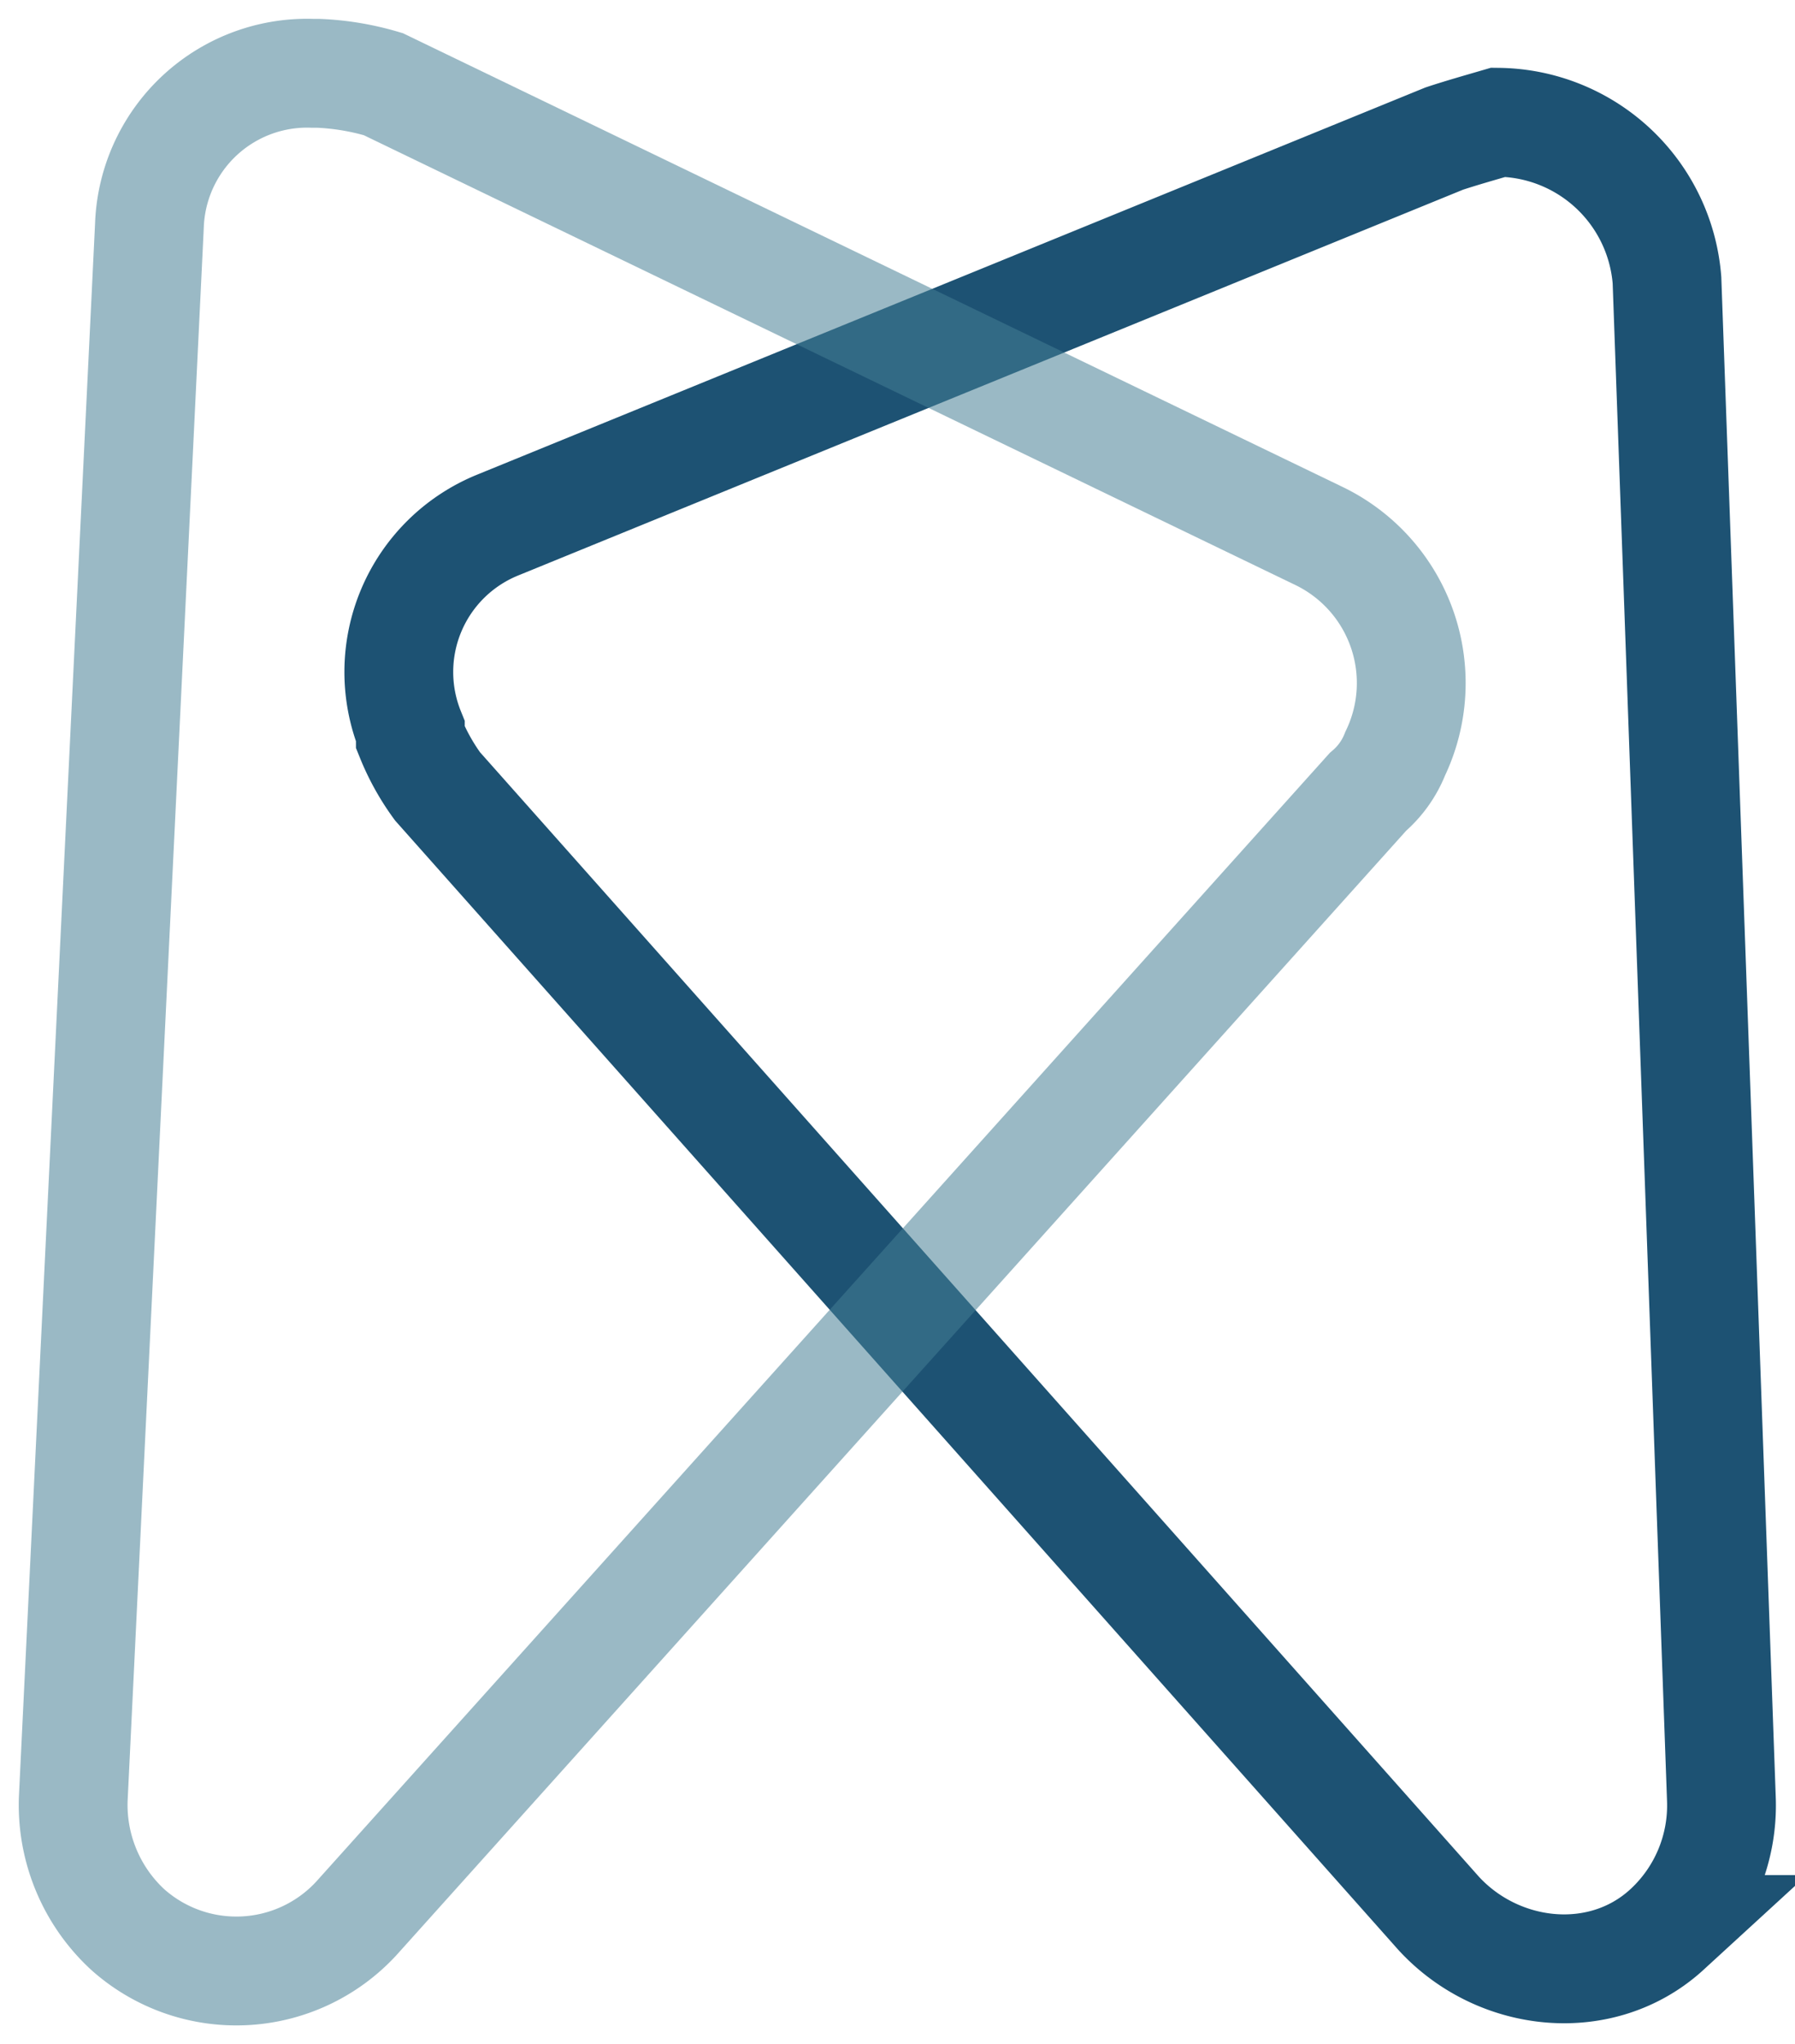
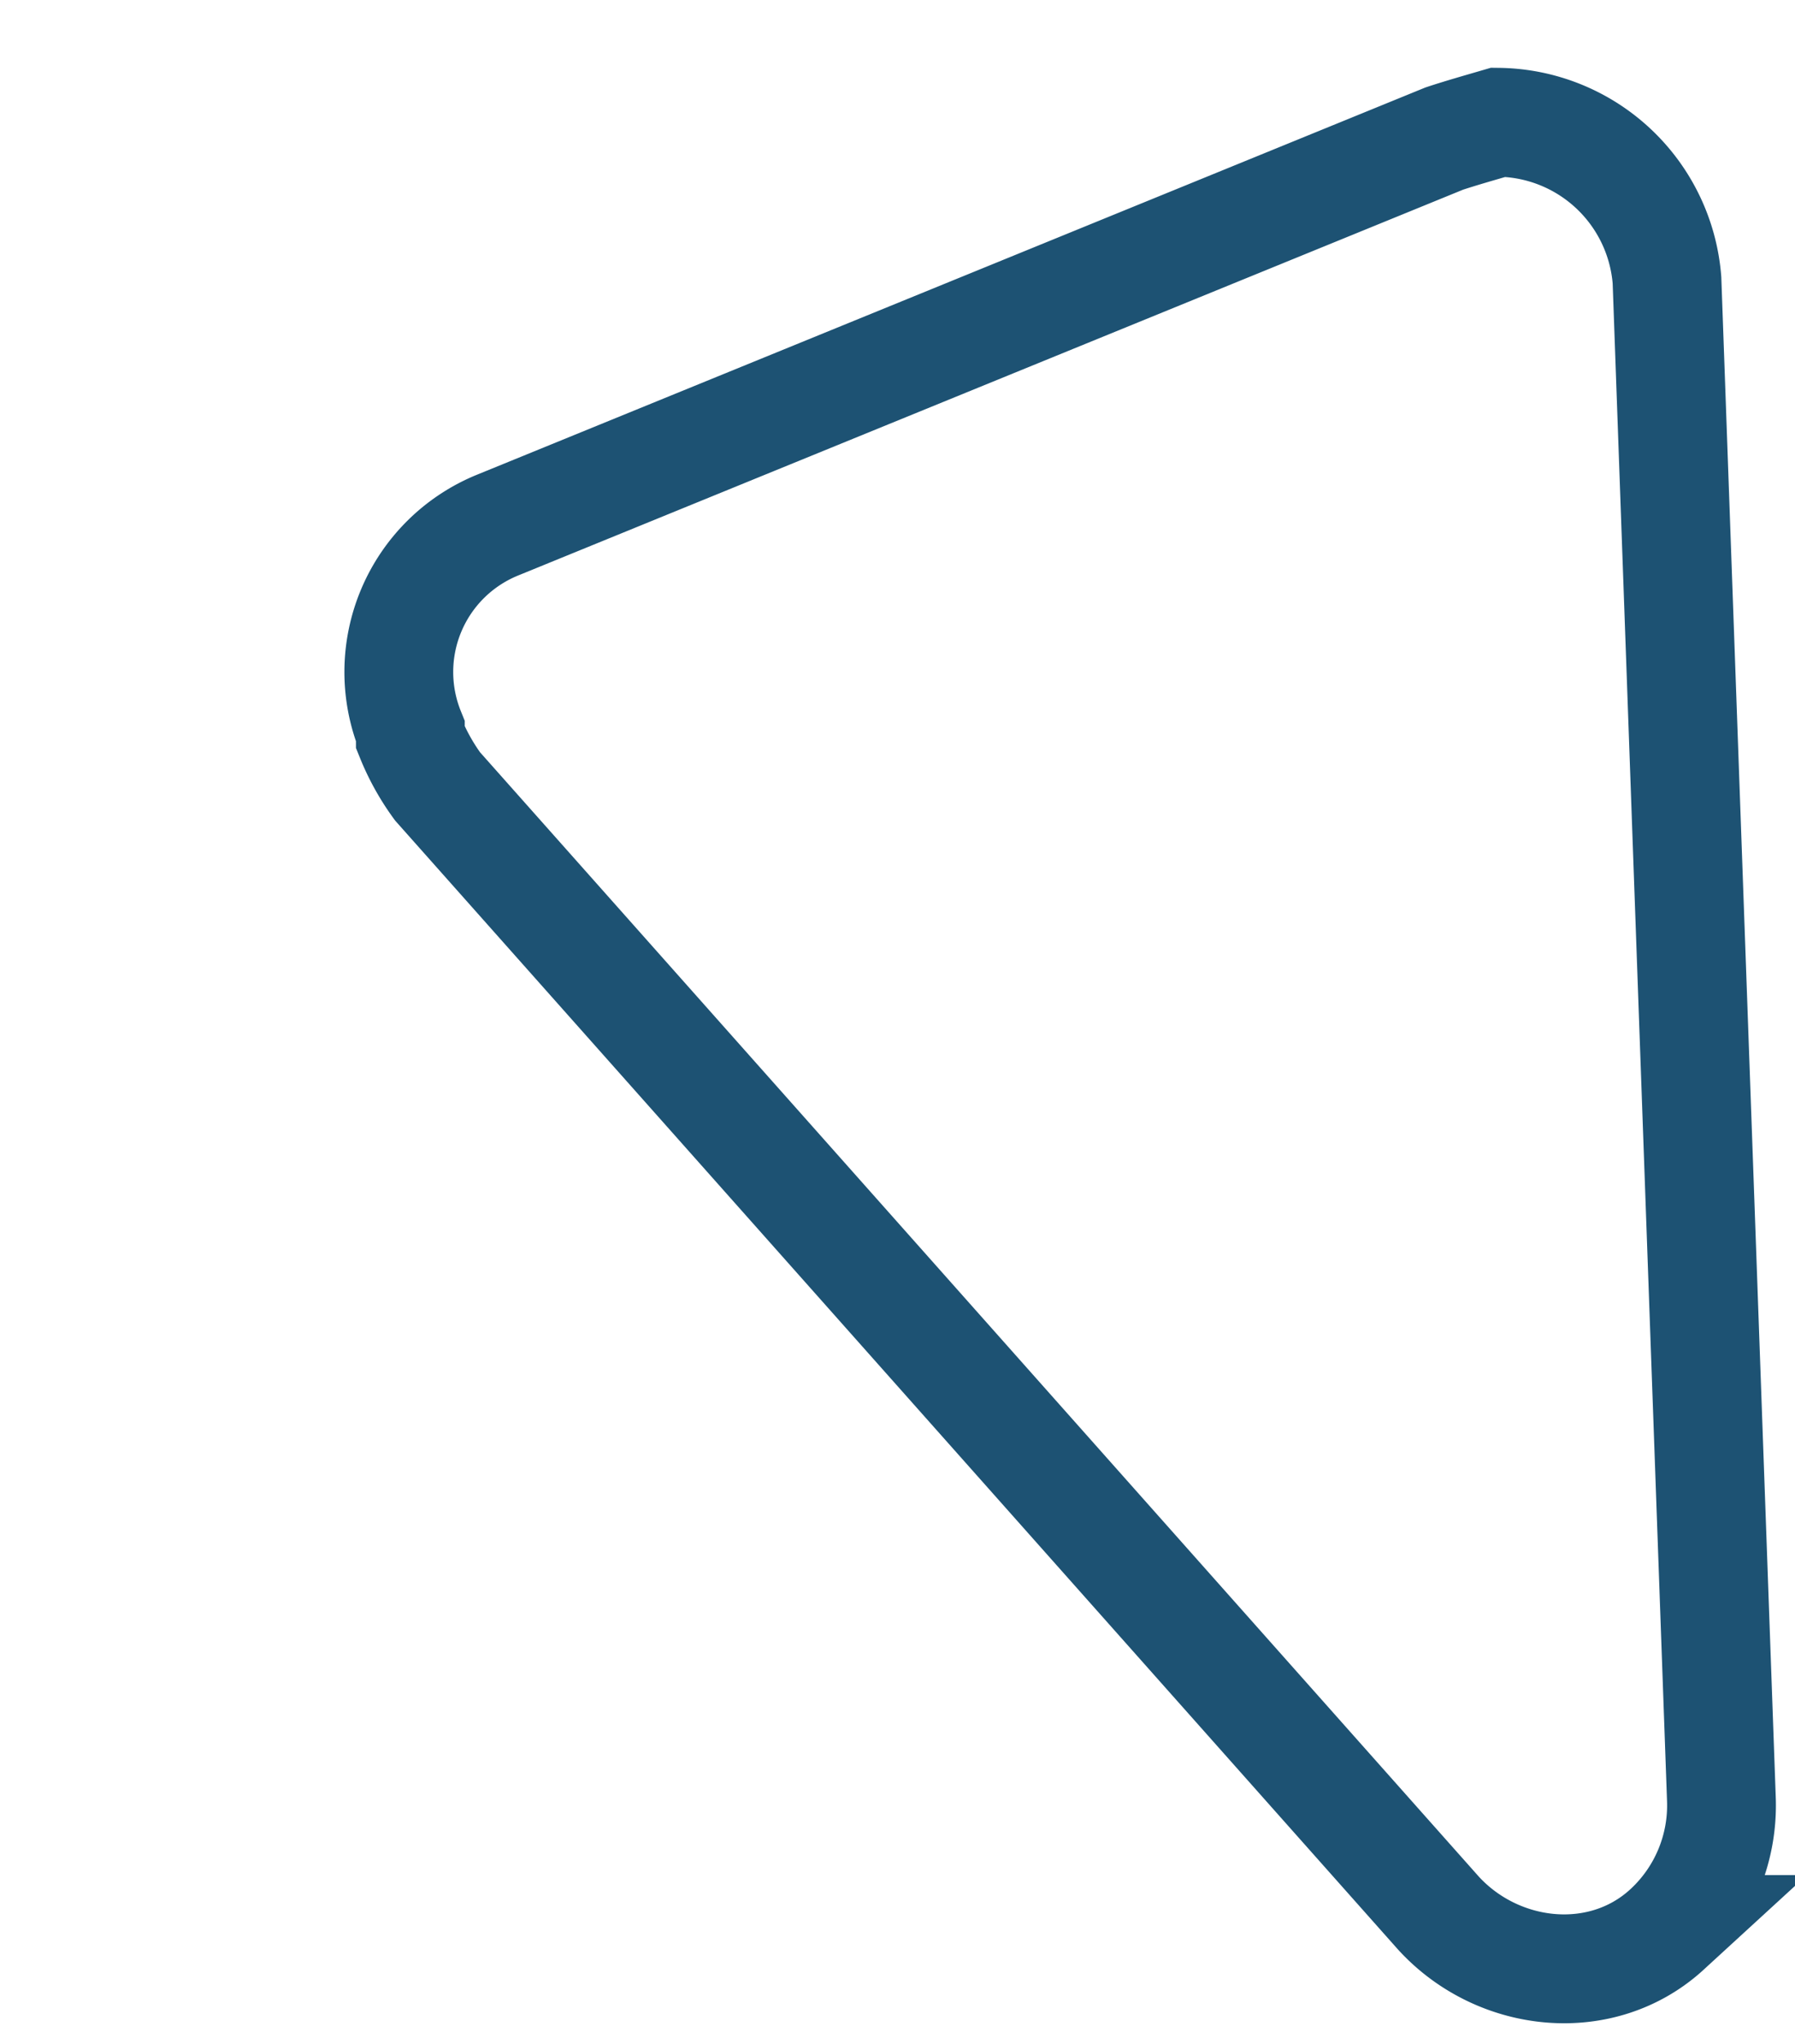
<svg xmlns="http://www.w3.org/2000/svg" id="a0058f79-e47d-4b19-a2af-c94eab039b94" data-name="Ebene 1" width="98.99" height="112.65" viewBox="0 0 98.99 112.65">
  <defs>
    <style>.a4d3592f-5f7f-4b0b-b799-6012e396b91b,.aacd2f4a-3fd3-4be5-b897-484c1f7c223b{fill:none;stroke-width:6px;}.a4d3592f-5f7f-4b0b-b799-6012e396b91b{stroke:#1d5273;}.aacd2f4a-3fd3-4be5-b897-484c1f7c223b{stroke:#457f94;stroke-miterlimit:10;opacity:0.54;isolation:isolate;}</style>
  </defs>
  <g id="f78bb23a-c0fa-4654-9eb7-d096b3c96487" data-name="f48a5269-e239-46be-9342-51a5501df042">
    <g id="ab3632e6-dd8e-4203-b0e2-196ef97a8194" data-name="ba84e1c4-2556-4593-a237-6b66478a95b4">
      <g id="aabb9af9-c37e-4acd-9f0d-609abfdb8a15" data-name="f0e070e9-b2ab-4259-b190-fcd8bb19a9ba">
        <g id="b9ba2425-a472-471b-b8d0-f4414a65f80e" data-name="a6233b67-f6de-4425-aedc-5036516b3bef">
          <path id="f6c0722c-0e5a-4c5a-8a0c-5bbc5973f7ec" data-name="bf1d4050-ab2a-4411-bb31-7665029cba4d" class="a4d3592f-5f7f-4b0b-b799-6012e396b91b" d="M79.64,7.64l-52.2,21.3a8.74,8.74,0,0,0-4.81,11.37v.33a12.5,12.5,0,0,0,1.5,2.7l55.2,62.1c3.3,3.6,9,4.2,12.6.9a9.28,9.28,0,0,0,3-7.2l-3-83.7a9.44,9.44,0,0,0-9.3-8.7C81.74,7,80.54,7.34,79.64,7.64Z" />
-           <path id="a08ddfd1-2ff7-4111-b397-a13ac7d7baf3" data-name="bf26e590-3529-44ff-9800-e162406fa939" class="aacd2f4a-3fd3-4be5-b897-484c1f7c223b" d="M21.14,4.64l51.6,24.9a9,9,0,0,1,4.2,12,5.31,5.31,0,0,1-1.5,2.1l-55.8,62.1a9,9,0,0,1-12.6.6,9.35,9.35,0,0,1-3-7.2l4.2-86.7a8.7,8.7,0,0,1,9-8.4h.31A14.66,14.66,0,0,1,21.14,4.64Z" />
        </g>
      </g>
    </g>
  </g>
</svg>